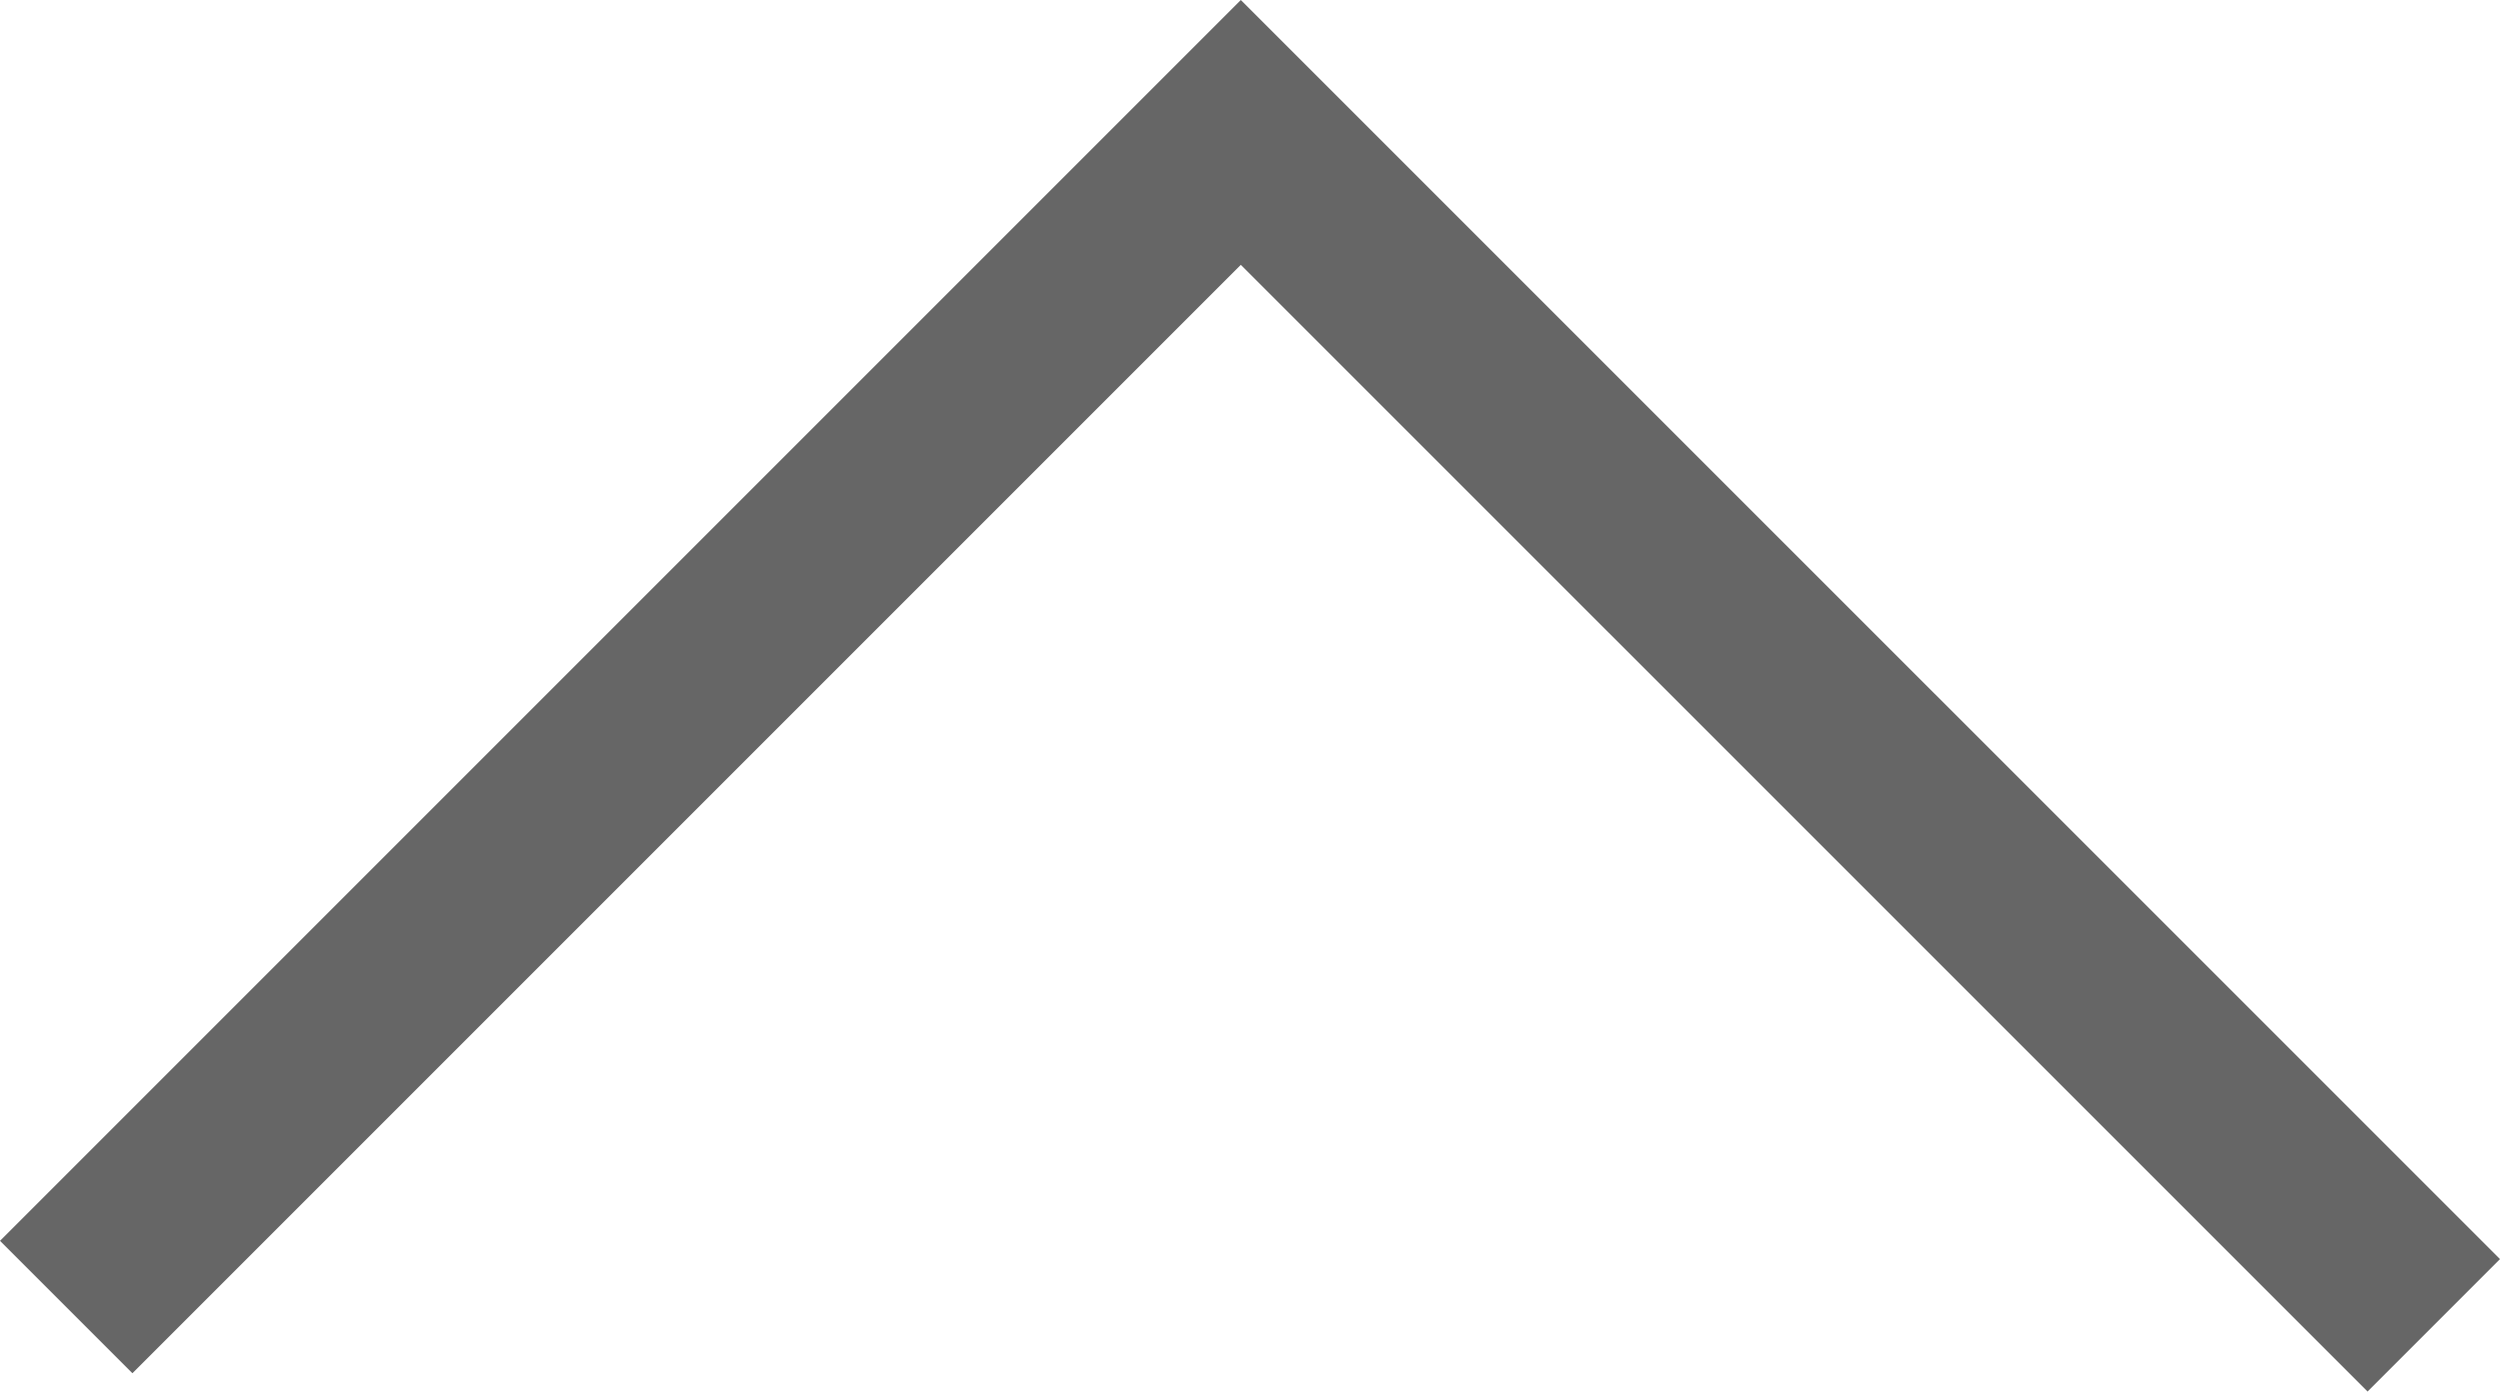
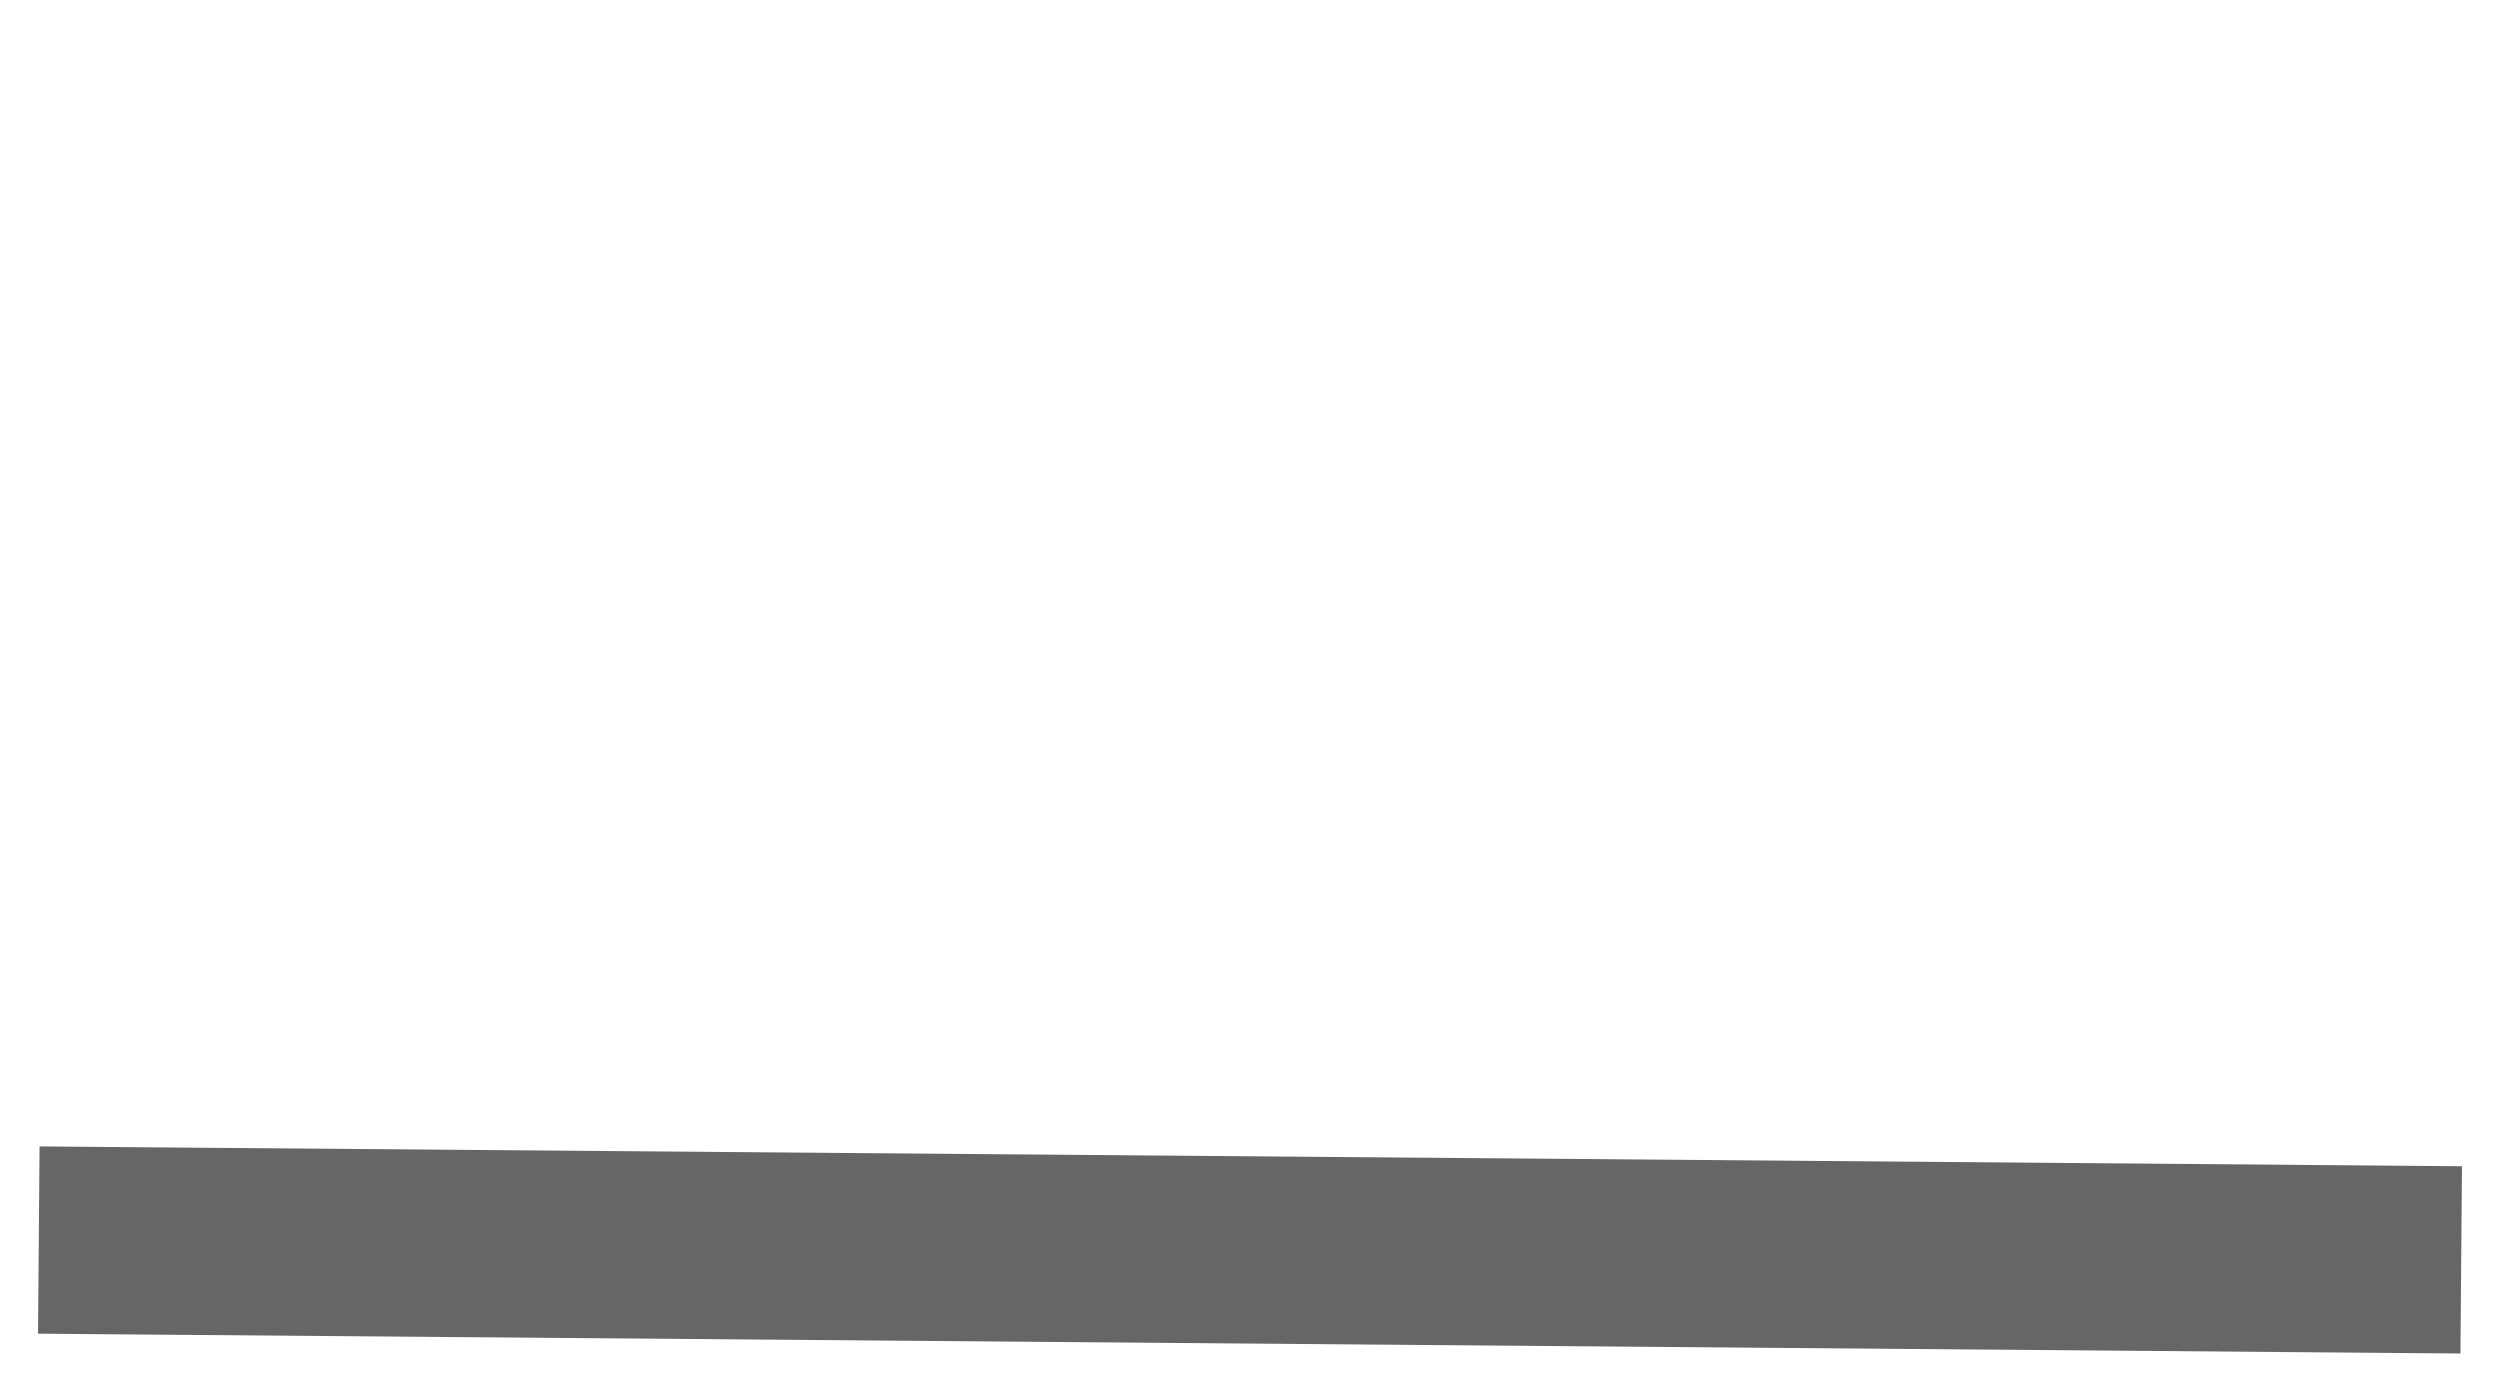
<svg xmlns="http://www.w3.org/2000/svg" width="29.809" height="16.592" viewBox="0 0 29.809 16.592" fill="none">
  <desc>
			Created with Pixso.
	</desc>
  <defs />
-   <path id="Vector" d="M28.23 15.013L14.795 1.579L1.579 14.795" stroke="#666666" stroke-opacity="1" stroke-width="2.233" stroke-linecap="square" />
+   <path id="Vector" d="M28.23 15.013L1.579 14.795" stroke="#666666" stroke-opacity="1" stroke-width="2.233" stroke-linecap="square" />
</svg>